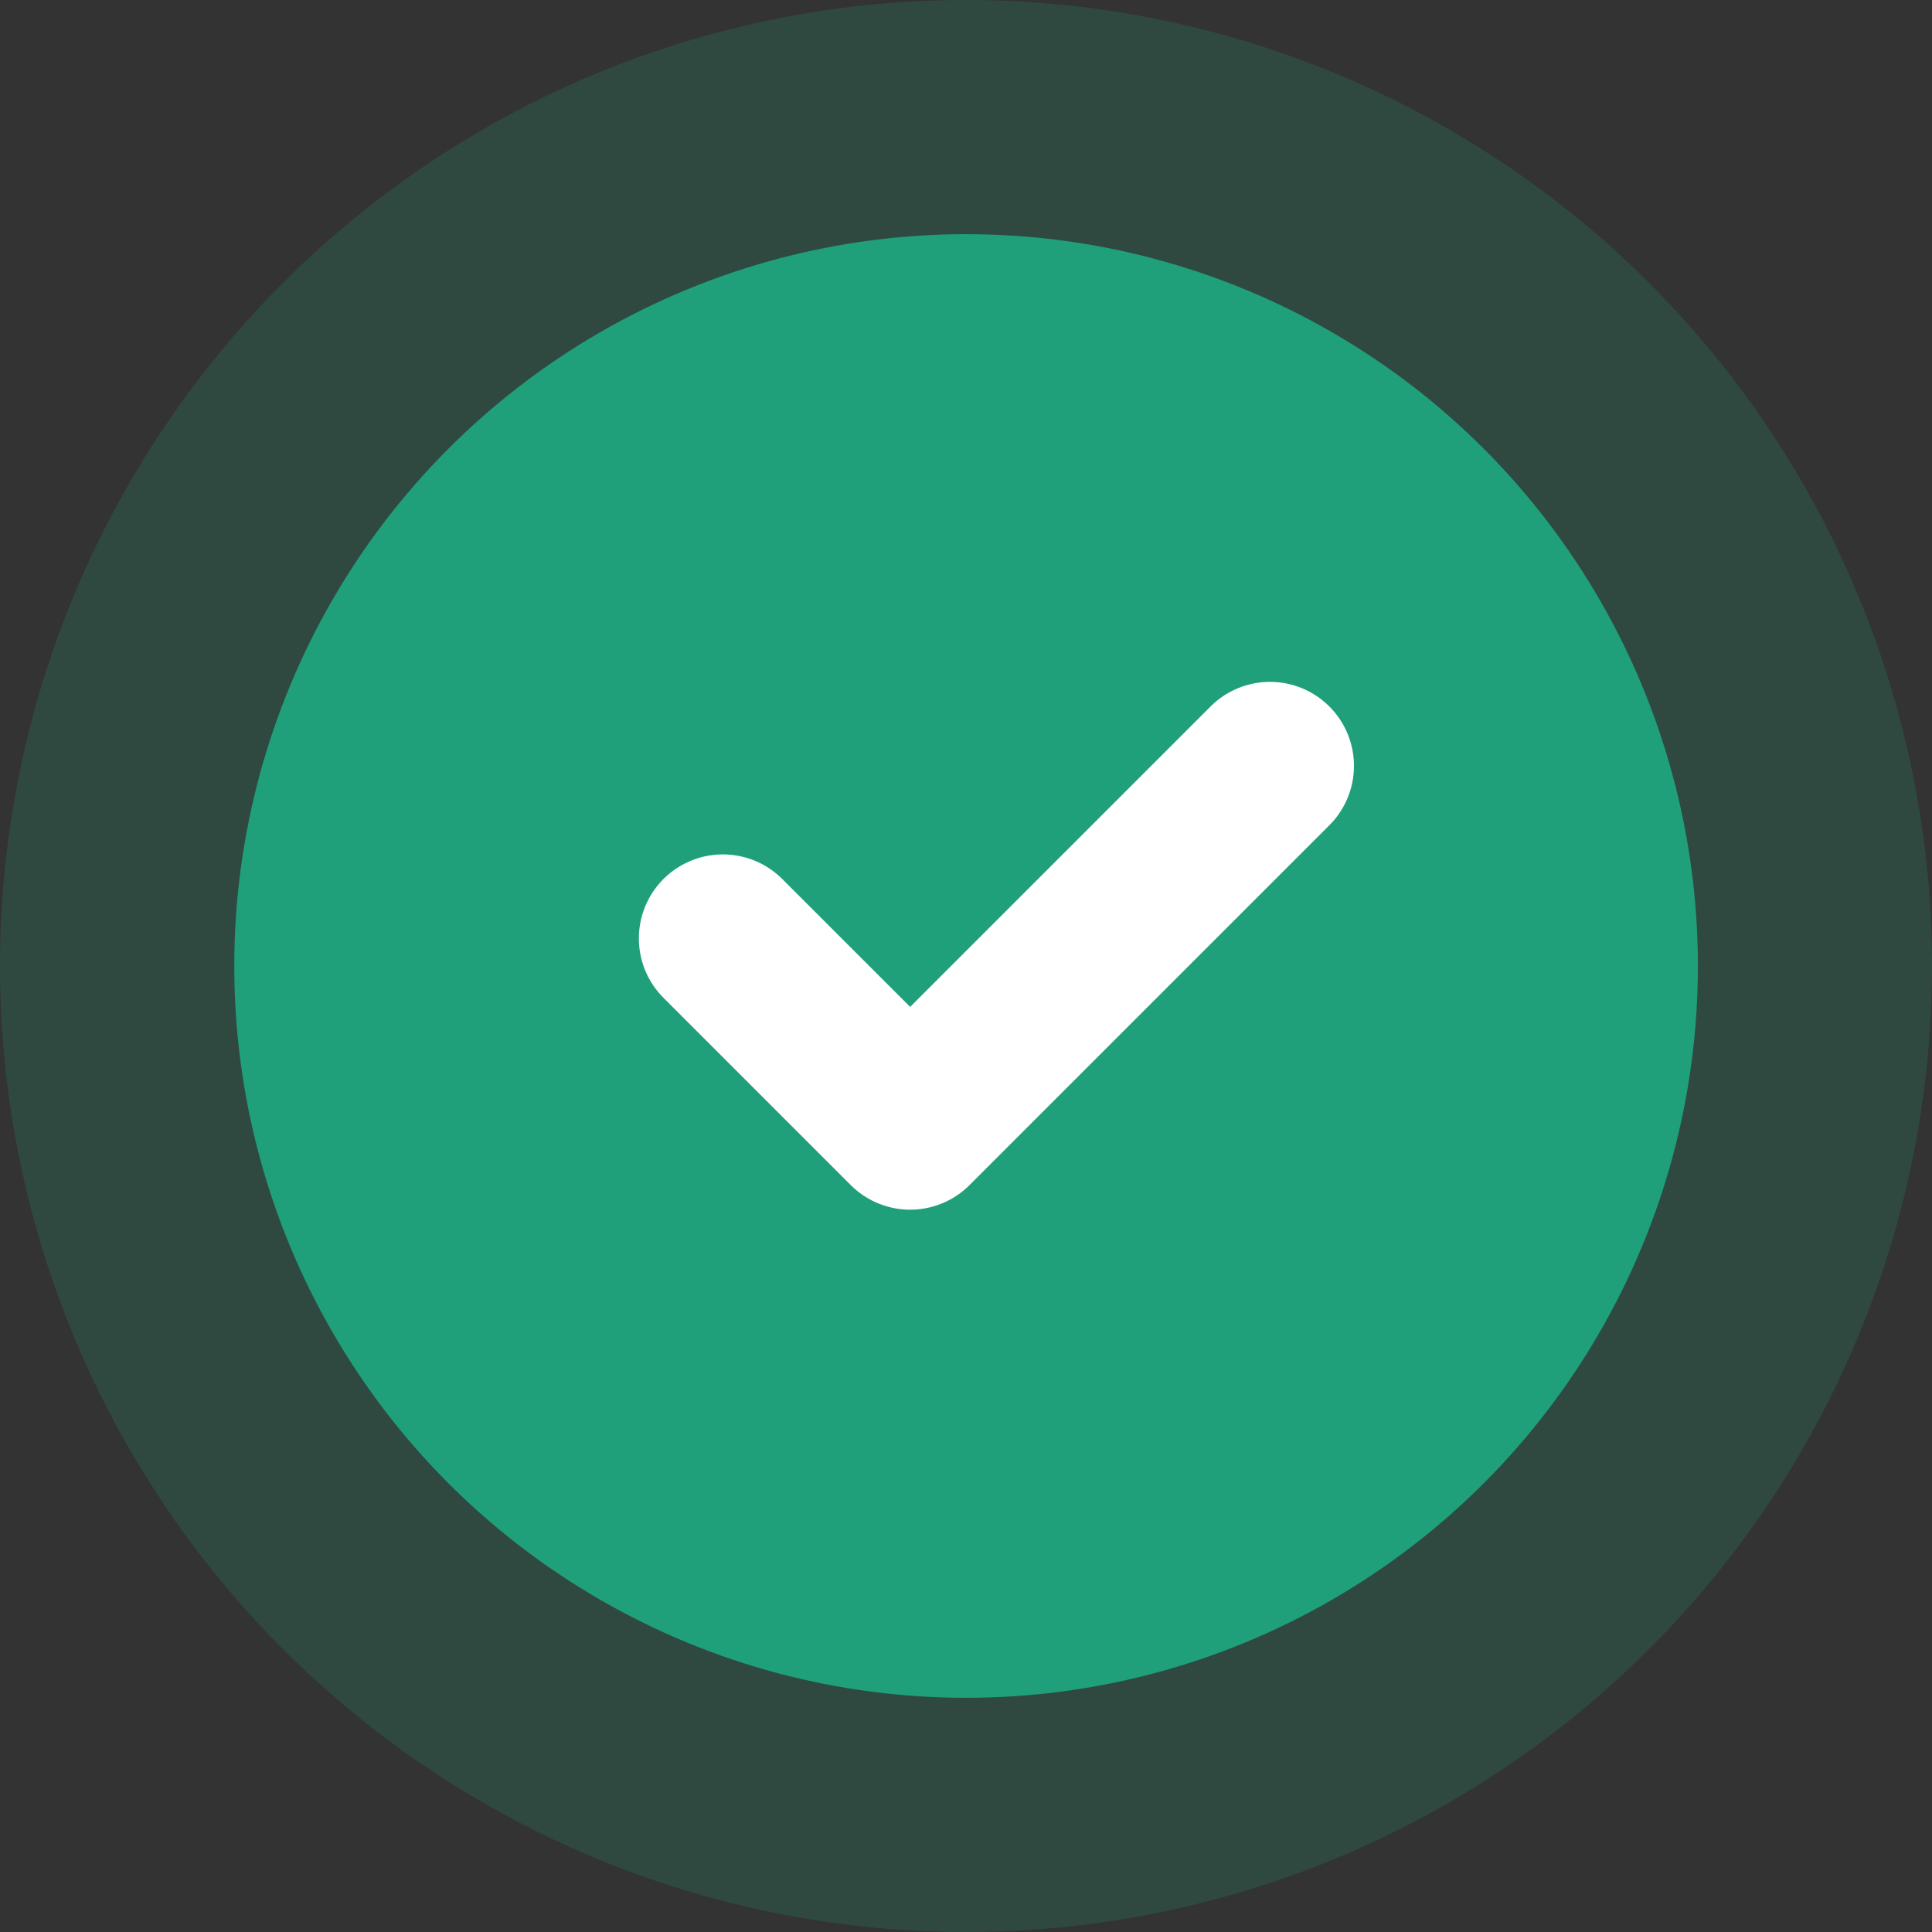
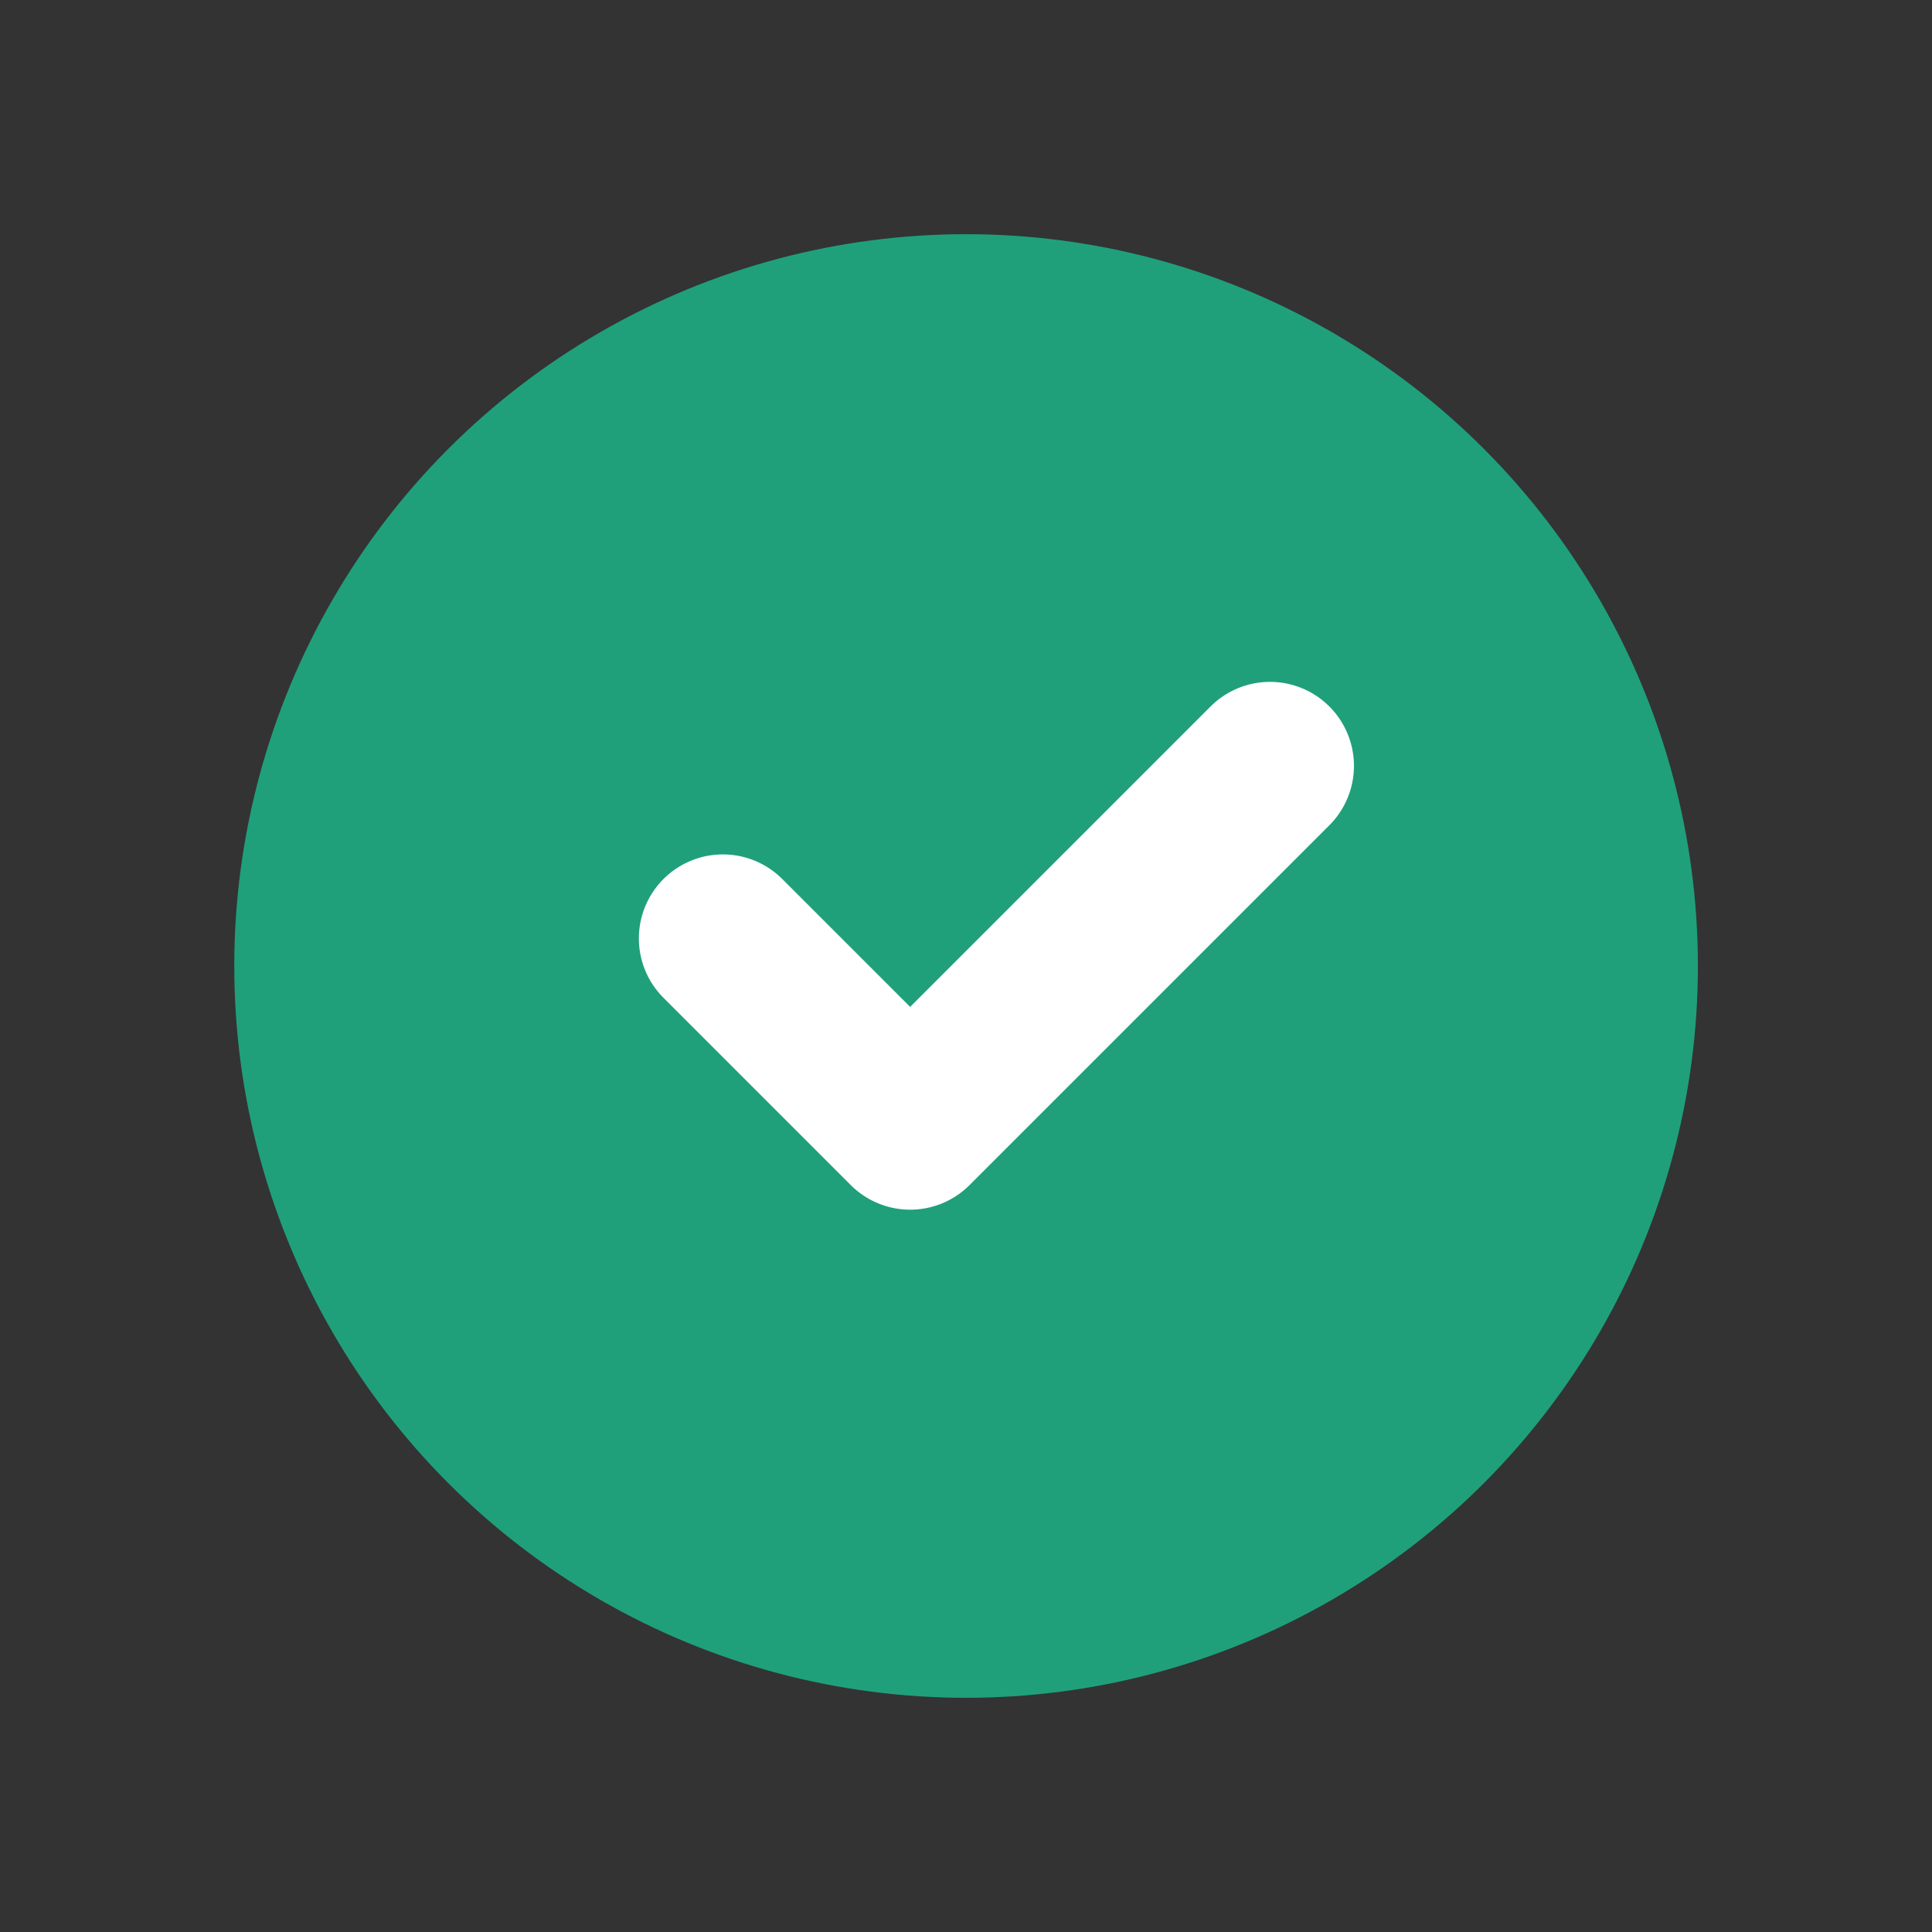
<svg xmlns="http://www.w3.org/2000/svg" width="46" height="46" viewBox="0 0 46 46" fill="none">
  <rect x="0" y="0" width="46" height="46" fill="#333333" stroke="none" />
-   <circle opacity="0.2" cx="23" cy="23" r="23" fill="#1FA07B" />
  <circle cx="23.002" cy="23" r="17.424" fill="#1FA07B" />
  <path d="M17.211 22.343L21.67 26.802L30.237 18.235" stroke="white" stroke-width="4" stroke-linecap="round" stroke-linejoin="round" />
</svg>